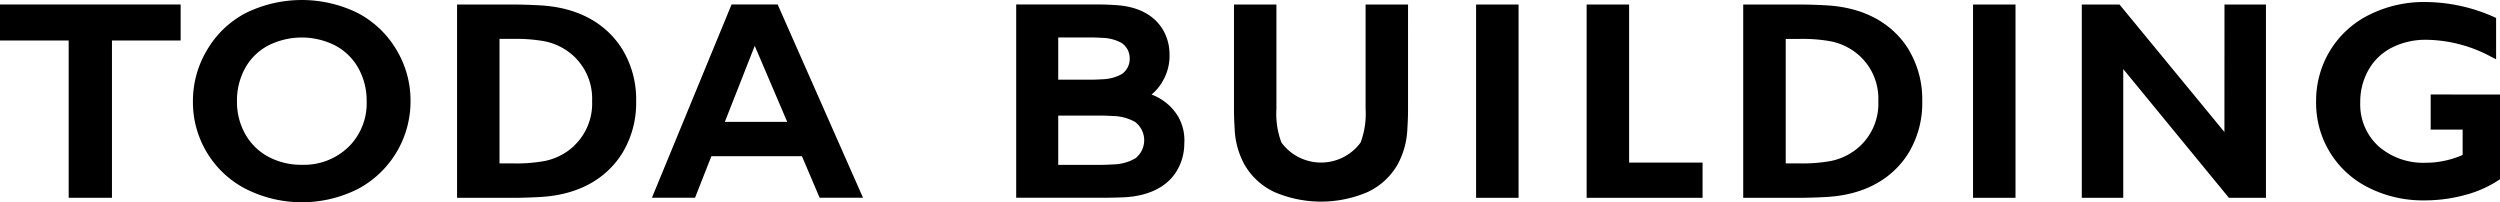
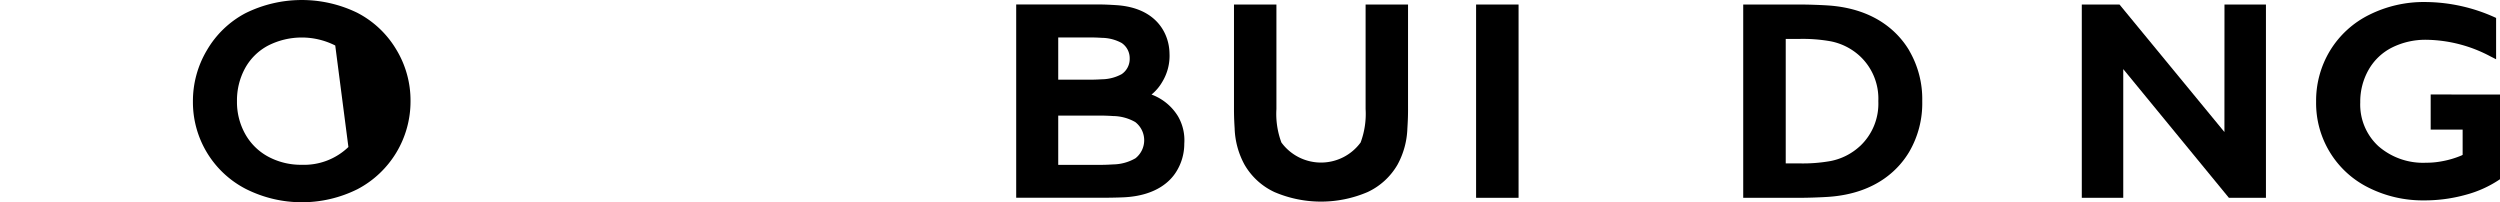
<svg xmlns="http://www.w3.org/2000/svg" width="197.772" height="16" viewBox="0 0 197.772 16">
  <path d="M356.305,1.267V9.535a6.472,6.472,0,0,1-.394,2.646,3.886,3.886,0,0,1-6.267,0,6.476,6.476,0,0,1-.394-2.646V1.267h-3.357s0,7.636,0,8.3.03,1.12.053,1.518a6.4,6.4,0,0,0,.776,2.842,5.331,5.331,0,0,0,2.373,2.176,9.359,9.359,0,0,0,7.366,0,5.333,5.333,0,0,0,2.373-2.176,6.4,6.4,0,0,0,.775-2.842c.024-.4.054-.854.053-1.518s0-8.3,0-8.3h-3.357Z" transform="translate(-248.274 -0.909)" fill="currentColor" />
  <rect width="3.36" height="15.29" transform="translate(116.772 0.358)" fill="currentColor" />
-   <path d="M448.1,1.267h-3.36v15.29h9.171V13.771H448.1Z" transform="translate(-319.223 -0.909)" fill="currentColor" />
  <path d="M594.816,11.353l-8.3-10.085h-2.984v15.29h3.28V6.375l8.358,10.183h2.93V1.267h-3.28Z" transform="translate(-418.844 -0.909)" fill="currentColor" />
-   <rect width="3.359" height="15.29" transform="translate(156.085 0.358)" fill="currentColor" />
  <path d="M658.286,7.883v2.778h2.528v2l-.091.047a7.361,7.361,0,0,1-1.57.462,6.531,6.531,0,0,1-1.231.111,5.37,5.37,0,0,1-3.774-1.312A4.471,4.471,0,0,1,652.715,8.5a5.077,5.077,0,0,1,.658-2.568,4.4,4.4,0,0,1,1.854-1.764,5.912,5.912,0,0,1,2.734-.613,11.042,11.042,0,0,1,5.026,1.3l.475.241V1.827a13.481,13.481,0,0,0-5.6-1.259,9.653,9.653,0,0,0-4.428,1.007,7.543,7.543,0,0,0-3.1,2.824,7.631,7.631,0,0,0-1.111,4.061,7.456,7.456,0,0,0,4.165,6.8,9.554,9.554,0,0,0,4.384,1,12.127,12.127,0,0,0,3.289-.443,8.87,8.87,0,0,0,2.709-1.231v-6.7Z" transform="translate(-465.998 -0.408)" fill="currentColor" />
  <path d="M295.546,8.392a3.622,3.622,0,0,0,.851-1,3.968,3.968,0,0,0,.575-2.283c-.028-1.511-1-3.595-4.232-3.794-.527-.033-.946-.053-1.413-.053h-6.482v15.29h6.9c.55,0,1.124-.013,1.575-.032,2.719-.118,3.785-1.4,4.155-1.976a4.156,4.156,0,0,0,.667-2.271,3.77,3.77,0,0,0-.493-2.158,4.129,4.129,0,0,0-2.1-1.727ZM288.17,3.871h2.469c.3,0,.609.008.992.032a3.358,3.358,0,0,1,1.561.408,1.453,1.453,0,0,1,.632,1.231,1.453,1.453,0,0,1-.632,1.231,3.36,3.36,0,0,1-1.561.408c-.383.023-.691.032-.992.032H288.17Zm6.095,9.567a3.624,3.624,0,0,1-1.743.477c-.428.027-.771.037-1.107.037H288.17v-3.9h3.245c.337,0,.679.01,1.107.037a3.623,3.623,0,0,1,1.743.477,1.817,1.817,0,0,1,0,2.875Z" transform="translate(-204.455 -0.909)" fill="currentColor" />
  <path d="M501.771,4.906c-.689-1.156-2.425-3.3-6.43-3.566-.7-.045-1.629-.073-2.175-.073h-4.529v15.29h4.529c.546,0,1.478-.028,2.175-.073,4.005-.262,5.741-2.409,6.43-3.566A7.616,7.616,0,0,0,502.8,8.939c0-.009,0-.018,0-.027s0-.018,0-.027a7.616,7.616,0,0,0-1.034-3.979Zm-3.909,7.571a4.752,4.752,0,0,1-2.312,1.171,12.52,12.52,0,0,1-2.491.187H492V3.989h1.063a12.507,12.507,0,0,1,2.491.187,4.752,4.752,0,0,1,2.312,1.171,4.6,4.6,0,0,1,1.459,3.565,4.6,4.6,0,0,1-1.459,3.565Z" transform="translate(-350.733 -0.909)" fill="currentColor" />
-   <path d="M0,4.106H5.433V16.548H8.857V4.106h5.433V1.257H0Z" transform="translate(0 -0.902)" fill="currentColor" />
-   <path d="M67.055,1a10.042,10.042,0,0,0-8.826.045,7.675,7.675,0,0,0-3.048,2.931,7.843,7.843,0,0,0-1.105,4.031,7.72,7.72,0,0,0,4.193,6.944,9.861,9.861,0,0,0,8.821.017,7.836,7.836,0,0,0,4.2-6.962,7.762,7.762,0,0,0-1.15-4.126A7.69,7.69,0,0,0,67.055,1Zm-.679,10.63a5.056,5.056,0,0,1-3.681,1.406,5.47,5.47,0,0,1-2.65-.635,4.561,4.561,0,0,1-1.828-1.791,5.181,5.181,0,0,1-.656-2.6A5.307,5.307,0,0,1,58.2,5.4a4.446,4.446,0,0,1,1.817-1.791A5.869,5.869,0,0,1,65.335,3.6a4.5,4.5,0,0,1,1.833,1.8,5.244,5.244,0,0,1,.651,2.609,4.838,4.838,0,0,1-1.442,3.624Z" transform="translate(-38.814)" fill="currentColor" />
-   <path d="M141.25,4.9c-.689-1.156-2.425-3.3-6.43-3.566-.7-.045-1.629-.073-2.175-.073h-4.528v15.29h4.528c.546,0,1.478-.028,2.175-.073,4.005-.262,5.741-2.409,6.43-3.566a7.616,7.616,0,0,0,1.034-3.979c0-.009,0-.018,0-.027s0-.018,0-.027A7.618,7.618,0,0,0,141.25,4.9Zm-3.909,7.571a4.753,4.753,0,0,1-2.312,1.171,12.52,12.52,0,0,1-2.491.187h-1.063V3.979h1.063a12.518,12.518,0,0,1,2.491.187,4.753,4.753,0,0,1,2.312,1.171A4.6,4.6,0,0,1,138.8,8.9a4.6,4.6,0,0,1-1.46,3.565Z" transform="translate(-91.959 -0.902)" fill="currentColor" />
-   <path d="M189.027,1.257l-6.3,15.29h3.41l1.294-3.288h7.164l1.4,3.288h3.432l-6.753-15.29Zm-.532,9.286,2.366-6.014,2.569,6.014Z" transform="translate(-131.154 -0.902)" fill="currentColor" />
+   <path d="M67.055,1a10.042,10.042,0,0,0-8.826.045,7.675,7.675,0,0,0-3.048,2.931,7.843,7.843,0,0,0-1.105,4.031,7.72,7.72,0,0,0,4.193,6.944,9.861,9.861,0,0,0,8.821.017,7.836,7.836,0,0,0,4.2-6.962,7.762,7.762,0,0,0-1.15-4.126A7.69,7.69,0,0,0,67.055,1Zm-.679,10.63a5.056,5.056,0,0,1-3.681,1.406,5.47,5.47,0,0,1-2.65-.635,4.561,4.561,0,0,1-1.828-1.791,5.181,5.181,0,0,1-.656-2.6A5.307,5.307,0,0,1,58.2,5.4a4.446,4.446,0,0,1,1.817-1.791A5.869,5.869,0,0,1,65.335,3.6Z" transform="translate(-38.814)" fill="currentColor" />
</svg>